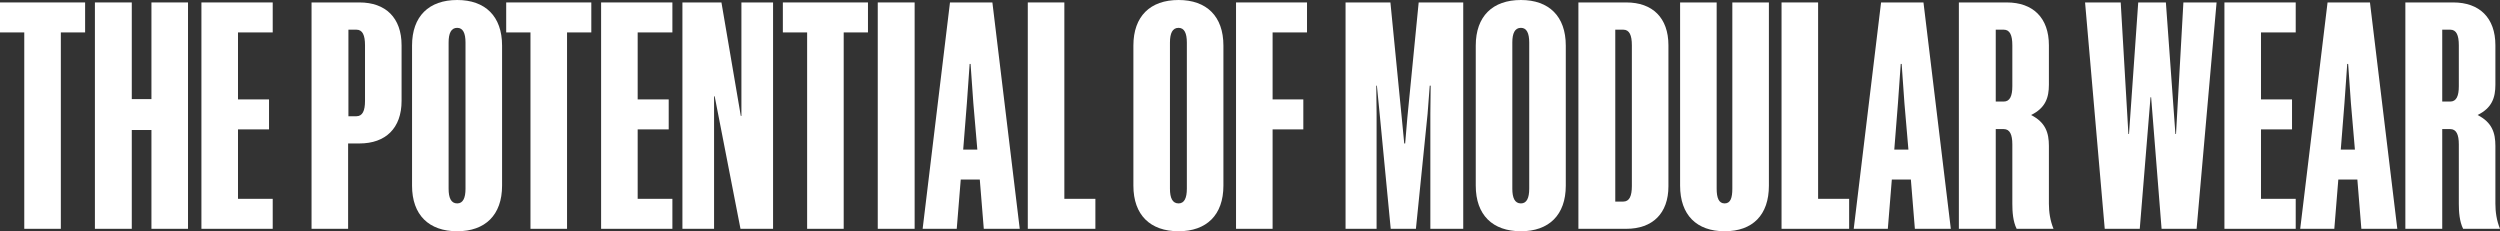
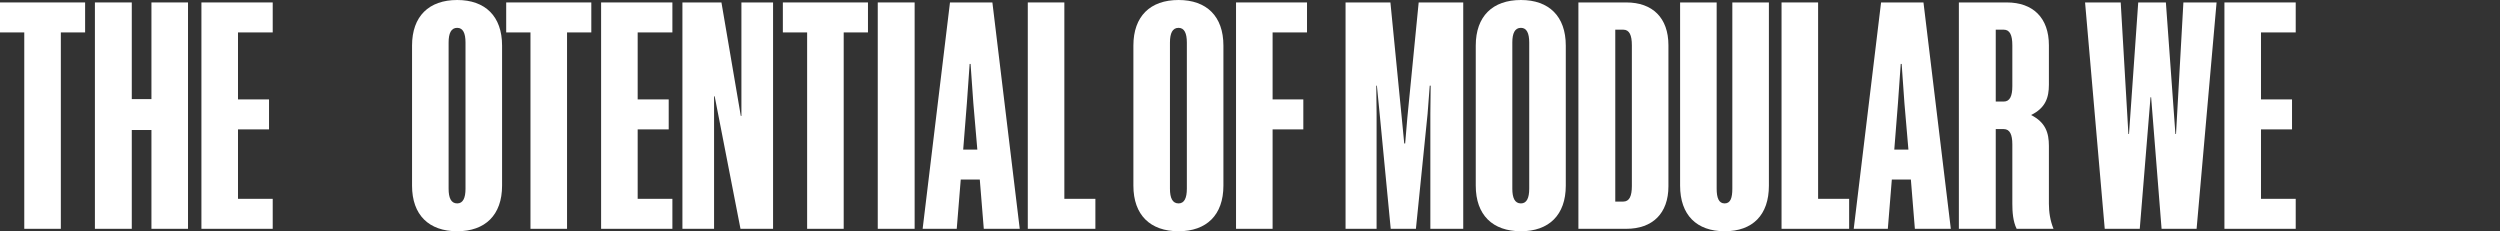
<svg xmlns="http://www.w3.org/2000/svg" width="800" height="74" viewBox="0 0 800 74" fill="none">
  <rect x="0" y="0" width="800" height="74" fill="#333333" stroke="none" />
-   <path d="M786.825 65.191V46.201C786.825 43.069 786.038 41.307 784.072 41.307H781.515V73.217H769.716V0.783H785.055C793.412 0.783 798.525 5.677 798.525 14.487V27.114C798.525 31.225 797.444 34.553 792.822 36.804C797.444 39.154 798.525 42.482 798.525 46.691V65.191C798.525 67.833 798.918 70.574 800 73.217H788.201C787.021 70.868 786.825 67.736 786.825 65.191ZM786.825 27.603V14.487C786.825 11.257 786.038 9.495 784.072 9.495H781.515V32.498H784.072C786.038 32.498 786.825 30.736 786.825 27.603Z" fill="white" />
-   <path d="M744.819 0.783H758.388L767.138 73.217H755.635L754.356 57.458H748.26L746.982 73.217H736.068L744.819 0.783ZM750.227 32.987L749.047 47.865H753.57L752.292 32.987L751.407 20.458H751.112L750.227 32.987Z" fill="white" />
  <path d="M711.817 73.217V0.783H734.628V10.376H723.517V31.812H733.448V41.405H723.517V63.624H734.628V73.217H711.817Z" fill="white" />
  <path d="M691.705 73.217L688.362 31.127H688.165L684.724 73.217H673.515L667.223 0.783H678.628L681.086 42.873H681.283L684.233 0.783H693.082L696.13 42.873H696.326L698.686 0.783H709.305L702.914 73.217H691.705Z" fill="white" />
  <path d="M643.948 65.191V46.201C643.948 43.069 643.162 41.307 641.195 41.307H638.639V73.217H626.84V0.783H642.178C650.536 0.783 655.649 5.677 655.649 14.487V27.114C655.649 31.225 654.567 34.553 649.946 36.804C654.567 39.154 655.649 42.482 655.649 46.691V65.191C655.649 67.833 656.042 70.574 657.124 73.217H645.325C644.145 70.868 643.948 67.736 643.948 65.191ZM643.948 27.603V14.487C643.948 11.257 643.162 9.495 641.195 9.495H638.639V32.498H641.195C643.162 32.498 643.948 30.736 643.948 27.603Z" fill="white" />
  <path d="M601.943 0.783H615.511L624.262 73.217H612.758L611.48 57.458H605.384L604.106 73.217H593.192L601.943 0.783ZM607.35 32.987L606.171 47.865H610.693L609.415 32.987L608.53 20.458H608.235L607.35 32.987Z" fill="white" />
  <path d="M570.093 73.217V0.783H581.793V63.624H591.724V73.217H570.093Z" fill="white" />
  <path d="M537.631 0.783H549.332V60.394C549.332 63.331 550.02 65.093 551.888 65.093C553.756 65.093 554.346 63.331 554.346 60.394V0.783H566.047V59.415C566.047 68.812 560.836 74 551.888 74C542.941 74 537.631 68.812 537.631 59.415V0.783Z" fill="white" />
  <path d="M533.897 14.487V59.611C533.897 68.323 528.784 73.217 520.426 73.217H505.088V0.783H520.426C528.784 0.783 533.897 5.677 533.897 14.487ZM516.887 64.505H519.443C521.41 64.505 522.196 62.743 522.196 59.513V14.487C522.196 11.257 521.41 9.495 519.443 9.495H516.887V64.505Z" fill="white" />
  <path d="M501.051 14.585V59.415C501.051 68.812 495.643 74 486.696 74C477.65 74 472.242 68.812 472.242 59.415V14.585C472.242 5.188 477.65 0 486.696 0C495.643 0 501.051 5.188 501.051 14.585ZM483.943 60.394C483.943 63.331 484.729 65.093 486.696 65.093C488.564 65.093 489.351 63.331 489.351 60.394V13.606C489.351 10.669 488.564 8.907 486.696 8.907C484.729 8.907 483.943 10.669 483.943 13.606V60.394Z" fill="white" />
  <path d="M453.093 73.217H445.031L441.491 36.413L440.606 27.407H440.409L440.508 36.413V73.217H430.577V0.783H444.932L448.57 37.783L449.357 45.907H449.652L450.34 37.783L453.978 0.783H468.235V73.217H457.714V36.413L457.813 27.407H457.518L456.829 36.413L453.093 73.217Z" fill="white" />
  <path d="M417.063 41.405H407.231V73.217H395.53V0.783H418.243V10.376H407.231V31.812H417.063V41.405Z" fill="white" />
  <path d="M391.493 14.585V59.415C391.493 68.812 386.086 74 377.138 74C368.092 74 362.685 68.812 362.685 59.415V14.585C362.685 5.188 368.092 0 377.138 0C386.086 0 391.493 5.188 391.493 14.585ZM374.385 60.394C374.385 63.331 375.172 65.093 377.138 65.093C379.006 65.093 379.793 63.331 379.793 60.394V13.606C379.793 10.669 379.006 8.907 377.138 8.907C375.172 8.907 374.385 10.669 374.385 13.606V60.394Z" fill="white" />
  <path d="M328.893 73.217V0.783H340.593V63.624H350.524V73.217H328.893Z" fill="white" />
  <path d="M303.996 0.783H317.564L326.315 73.217H314.811L313.533 57.458H307.437L306.159 73.217H295.245L303.996 0.783ZM309.403 32.987L308.223 47.865H312.746L311.468 32.987L310.583 20.458H310.288L309.403 32.987Z" fill="white" />
  <path d="M280.883 73.217V0.783H292.682V73.217H280.883Z" fill="white" />
  <path d="M277.749 10.376H269.982V73.217H258.281V10.376H250.514V0.783H277.749V10.376Z" fill="white" />
  <path d="M230.862 0.783L237.056 37.098H237.253V0.783H247.38V73.217H236.958L228.699 30.834H228.502V73.217H218.375V0.783H230.862Z" fill="white" />
  <path d="M192.354 73.217V0.783H215.165V10.376H204.054V31.812H213.985V41.405H204.054V63.624H215.165V73.217H192.354Z" fill="white" />
  <path d="M189.22 10.376H181.452V73.217H169.752V10.376H161.984V0.783H189.22V10.376Z" fill="white" />
  <path d="M160.664 14.585V59.415C160.664 68.812 155.256 74 146.308 74C137.263 74 131.855 68.812 131.855 59.415V14.585C131.855 5.188 137.263 0 146.308 0C155.256 0 160.664 5.188 160.664 14.585ZM143.555 60.394C143.555 63.331 144.342 65.093 146.308 65.093C148.177 65.093 148.963 63.331 148.963 60.394V13.606C148.963 10.669 148.177 8.907 146.308 8.907C144.342 8.907 143.555 10.669 143.555 13.606V60.394Z" fill="white" />
-   <path d="M111.396 73.217H99.695V0.783H115.034C123.391 0.783 128.504 5.677 128.504 14.487V32.302C128.504 41.013 123.391 45.907 115.034 45.907H111.396V73.217ZM111.494 37.196H114.051C116.017 37.196 116.804 35.434 116.804 32.302V14.487C116.804 11.257 116.017 9.495 114.051 9.495H111.494V37.196Z" fill="white" />
  <path d="M64.456 73.217V0.783H87.267V10.376H76.157V31.812H86.088V41.405H76.157V63.624H87.267V73.217H64.456Z" fill="white" />
  <path d="M48.461 73.217V41.601H42.169V73.217H30.37V0.783H42.169V31.714H48.461V0.783H60.162V73.217H48.461Z" fill="white" />
  <path d="M27.236 10.376H19.468V73.217H7.768V10.376H0V0.783H27.236V10.376Z" fill="white" />
</svg>